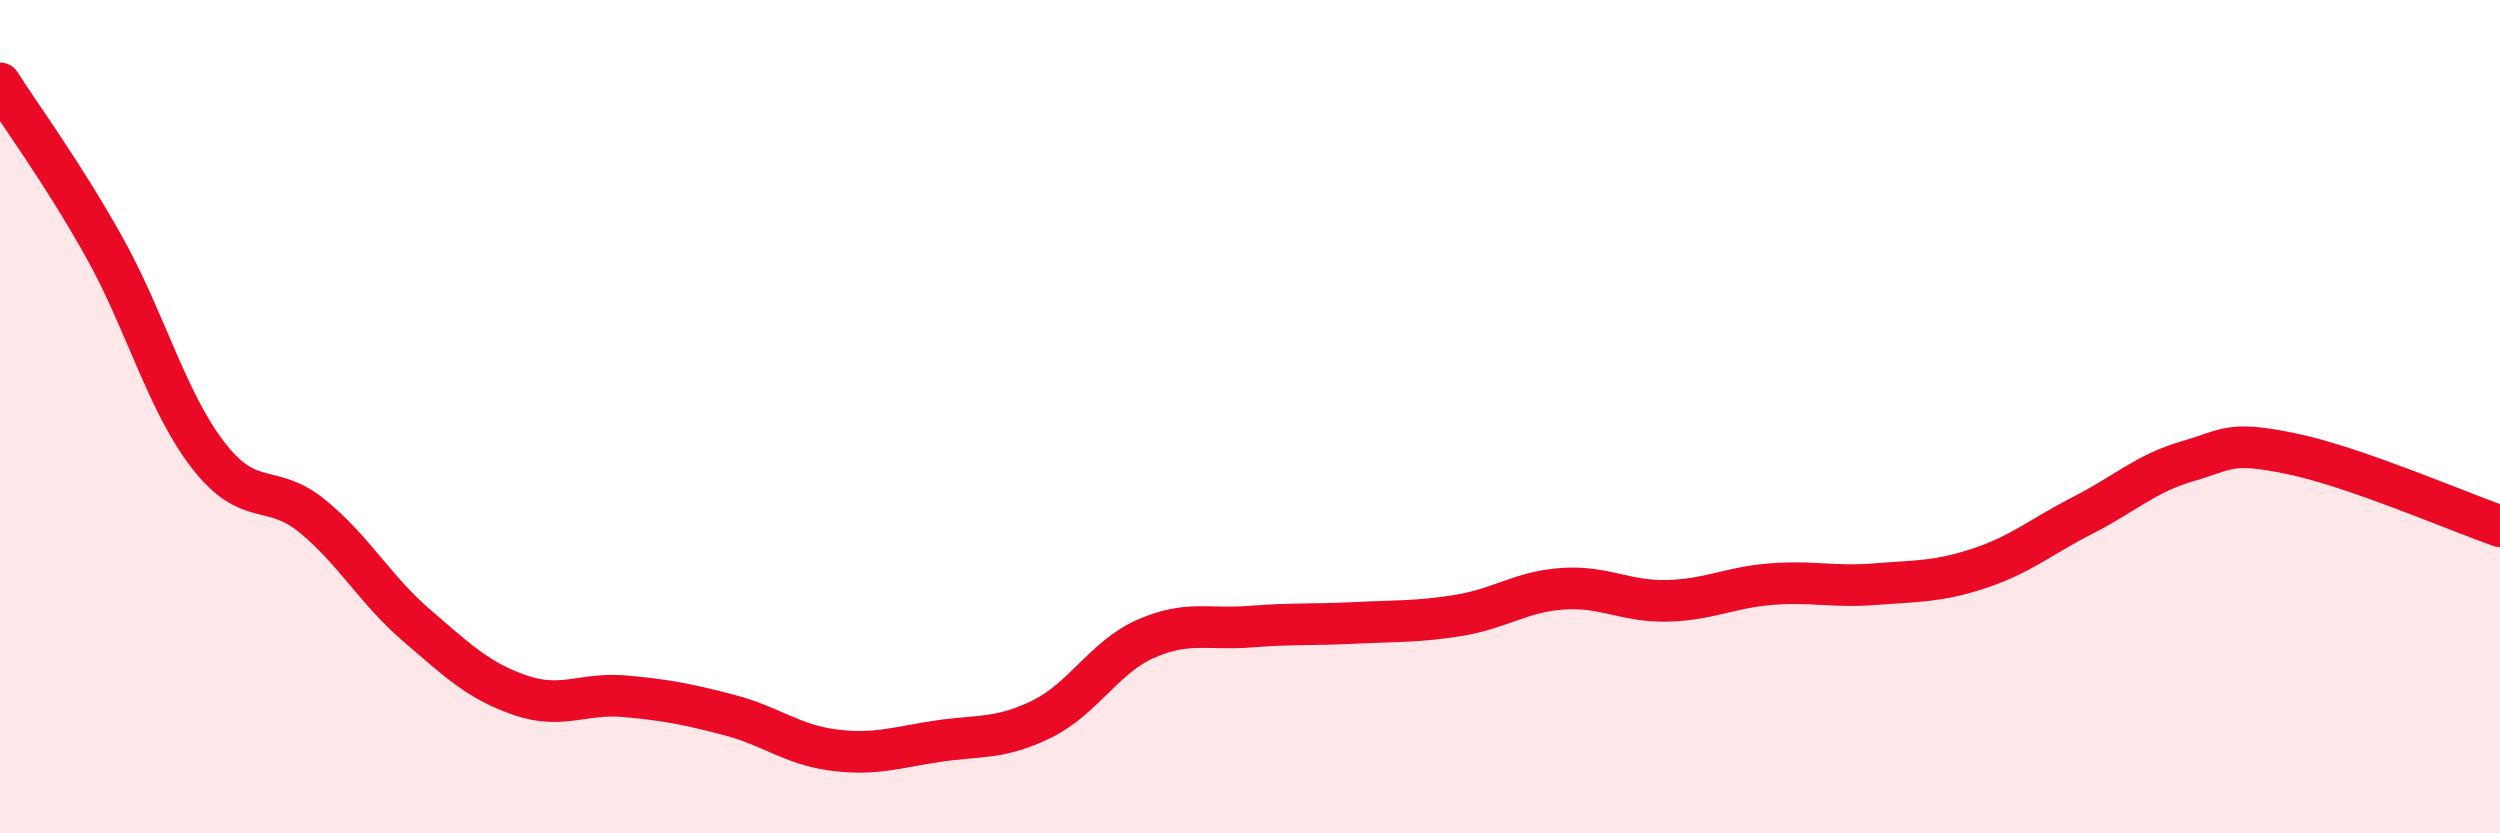
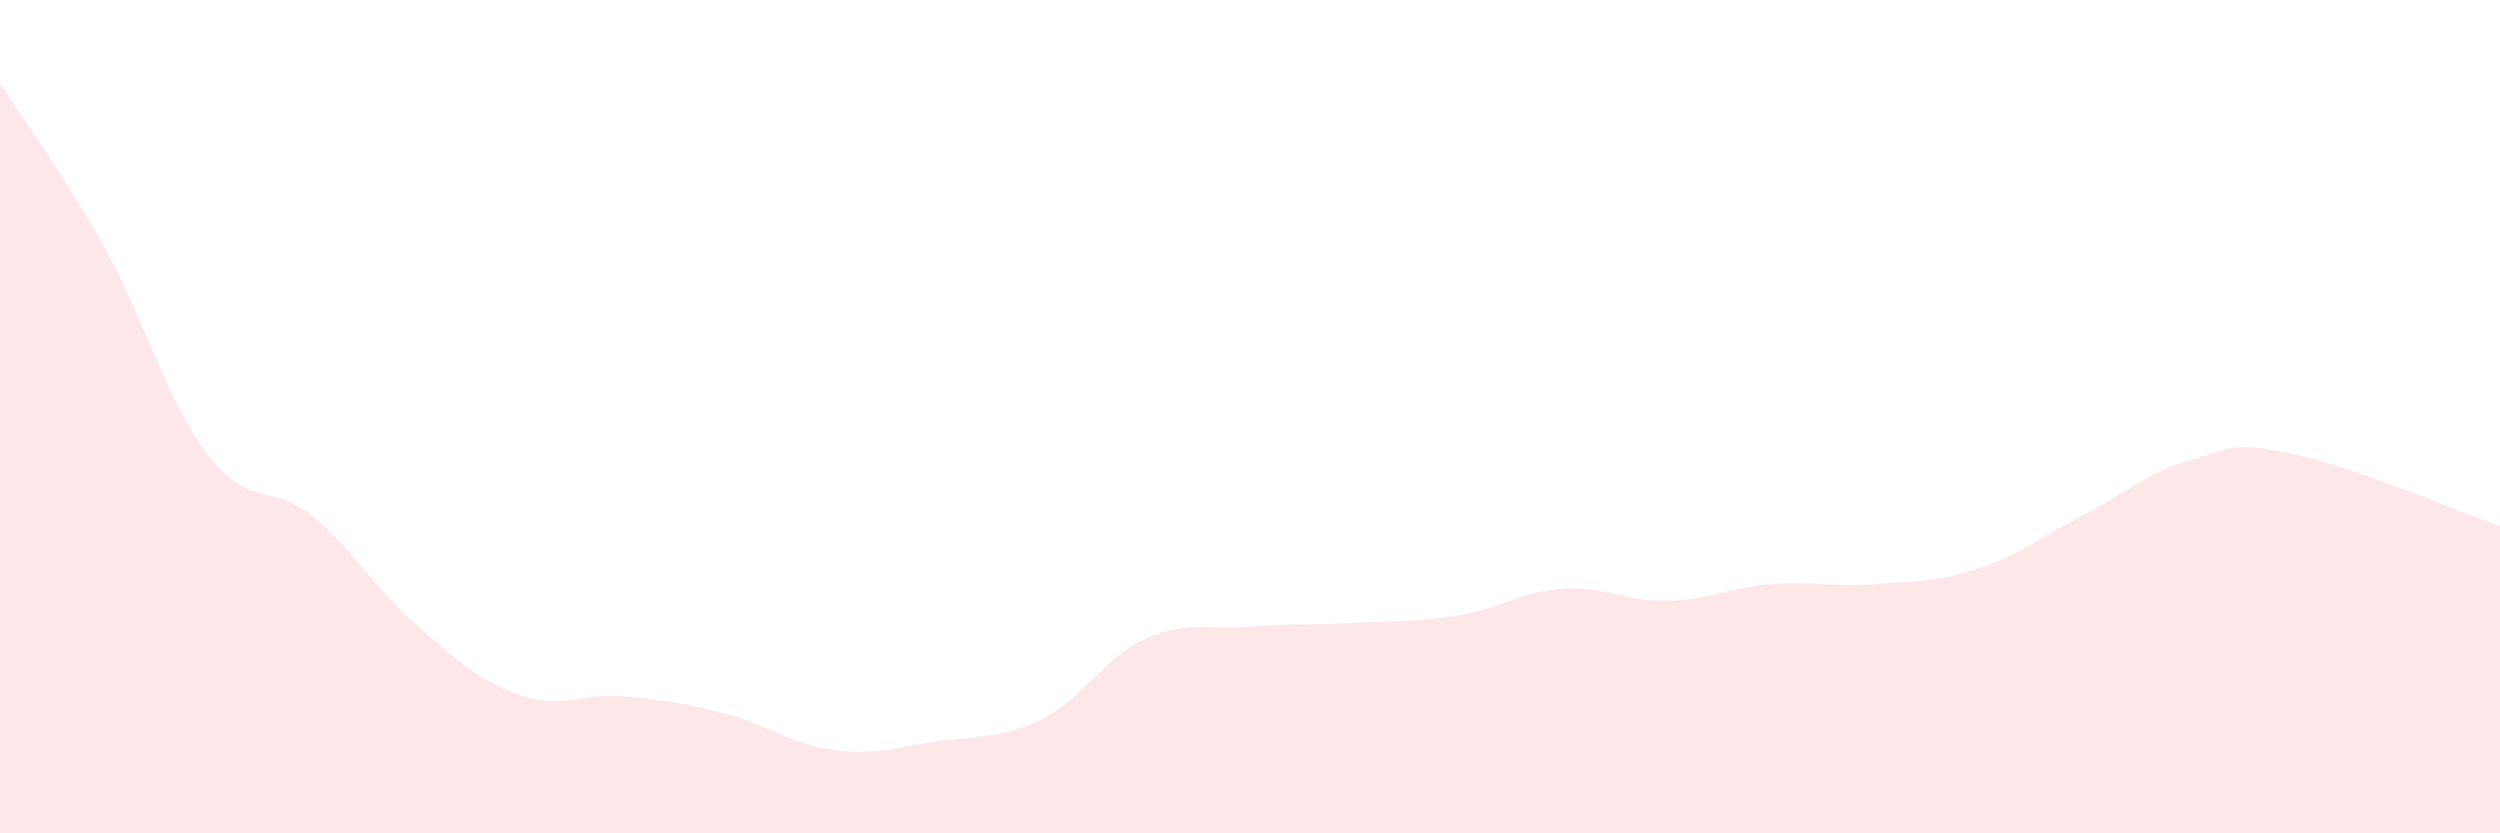
<svg xmlns="http://www.w3.org/2000/svg" width="60" height="20" viewBox="0 0 60 20">
  <path d="M 0,2 C 0.5,2.79 1.5,4.14 2.5,5.93 C 3.5,7.72 4,9.64 5,10.93 C 6,12.22 6.5,11.57 7.5,12.39 C 8.5,13.21 9,14.15 10,15.01 C 11,15.87 11.5,16.35 12.5,16.69 C 13.5,17.03 14,16.62 15,16.71 C 16,16.8 16.5,16.9 17.5,17.16 C 18.5,17.42 19,17.87 20,18 C 21,18.13 21.5,17.94 22.5,17.79 C 23.5,17.64 24,17.75 25,17.26 C 26,16.77 26.5,15.77 27.5,15.33 C 28.5,14.89 29,15.12 30,15.04 C 31,14.96 31.5,15 32.5,14.95 C 33.5,14.9 34,14.93 35,14.77 C 36,14.61 36.5,14.2 37.5,14.13 C 38.5,14.06 39,14.44 40,14.42 C 41,14.4 41.5,14.1 42.5,14.02 C 43.5,13.94 44,14.1 45,14.02 C 46,13.94 46.5,13.97 47.5,13.64 C 48.5,13.31 49,12.87 50,12.36 C 51,11.85 51.5,11.36 52.5,11.07 C 53.5,10.78 53.5,10.58 55,10.89 C 56.5,11.2 59,12.28 60,12.63L60 20L0 20Z" fill="#EB0A25" opacity="0.1" stroke-linecap="round" stroke-linejoin="round" />
-   <path d="M 0,2 C 0.5,2.79 1.5,4.14 2.5,5.93 C 3.5,7.72 4,9.64 5,10.93 C 6,12.22 6.5,11.57 7.5,12.39 C 8.5,13.21 9,14.15 10,15.01 C 11,15.87 11.5,16.35 12.5,16.69 C 13.5,17.03 14,16.62 15,16.71 C 16,16.8 16.5,16.9 17.5,17.16 C 18.5,17.42 19,17.87 20,18 C 21,18.13 21.5,17.94 22.5,17.79 C 23.5,17.64 24,17.75 25,17.26 C 26,16.77 26.5,15.77 27.5,15.33 C 28.5,14.89 29,15.12 30,15.04 C 31,14.96 31.5,15 32.5,14.95 C 33.5,14.9 34,14.93 35,14.77 C 36,14.61 36.5,14.2 37.5,14.13 C 38.5,14.06 39,14.44 40,14.42 C 41,14.4 41.5,14.1 42.5,14.02 C 43.5,13.94 44,14.1 45,14.02 C 46,13.94 46.5,13.97 47.5,13.64 C 48.5,13.31 49,12.87 50,12.36 C 51,11.85 51.5,11.36 52.5,11.07 C 53.5,10.78 53.5,10.58 55,10.89 C 56.5,11.2 59,12.28 60,12.63" stroke="#EB0A25" stroke-width="1" fill="none" stroke-linecap="round" stroke-linejoin="round" />
</svg>